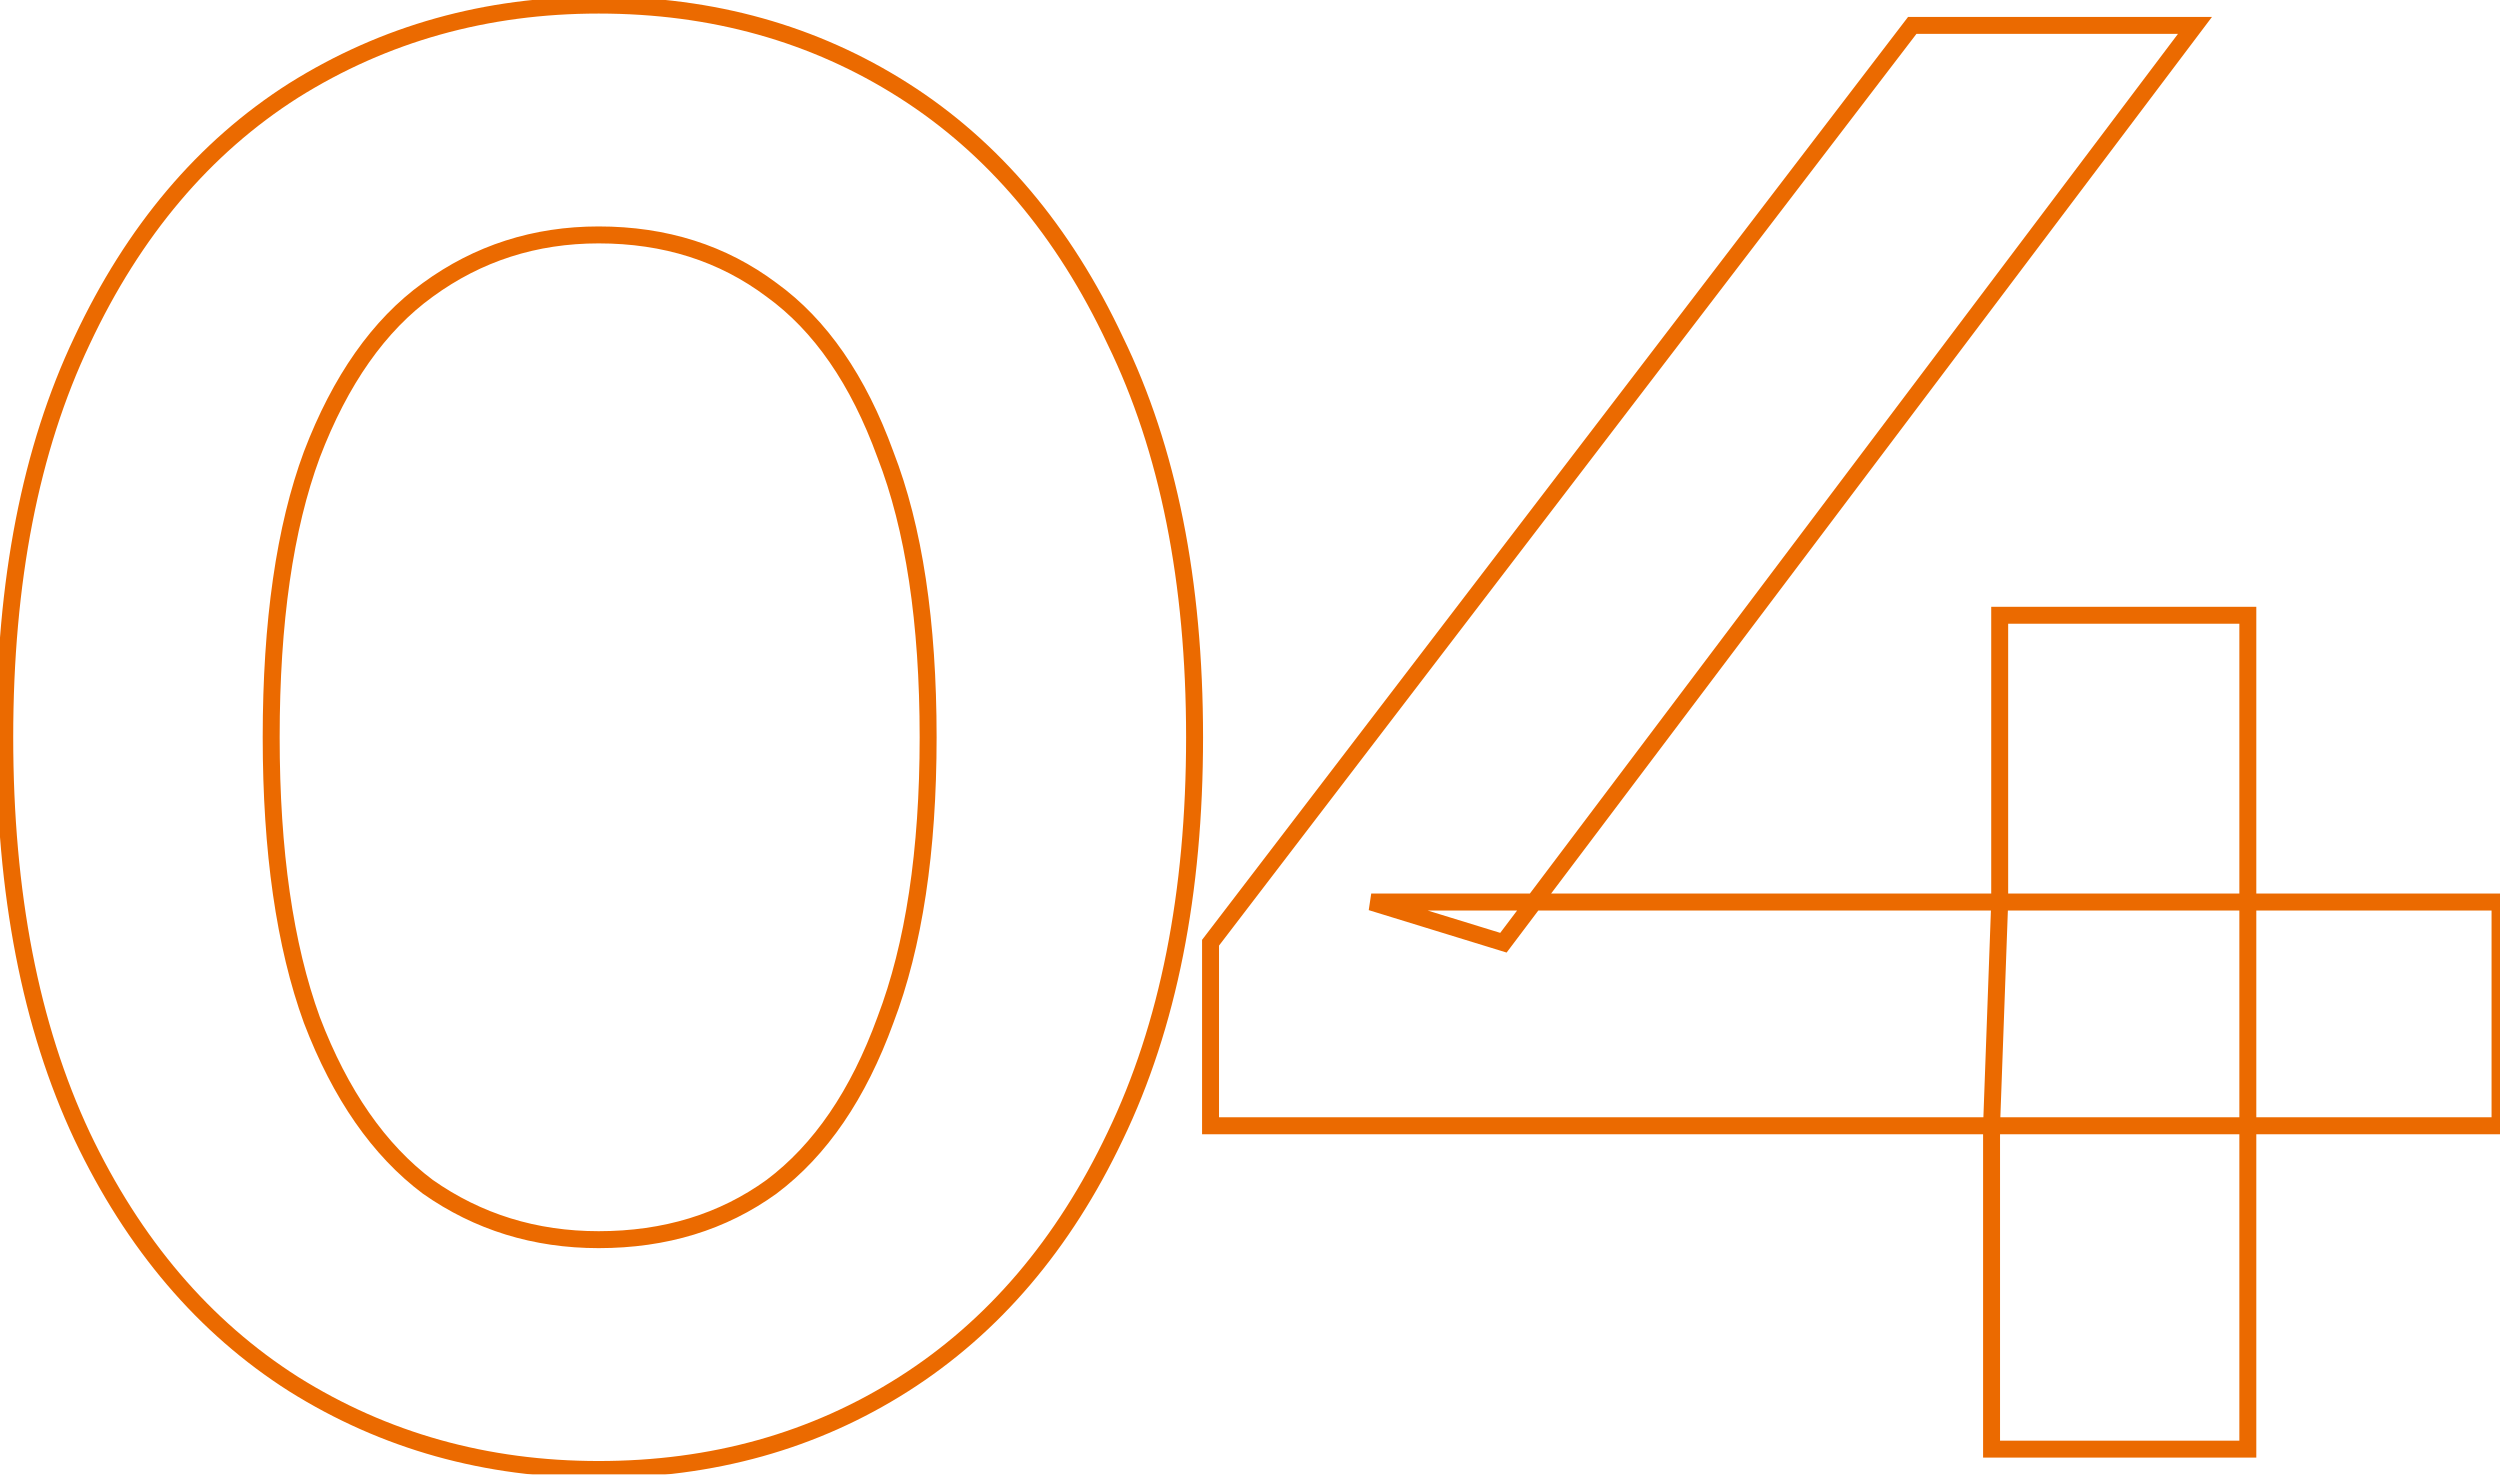
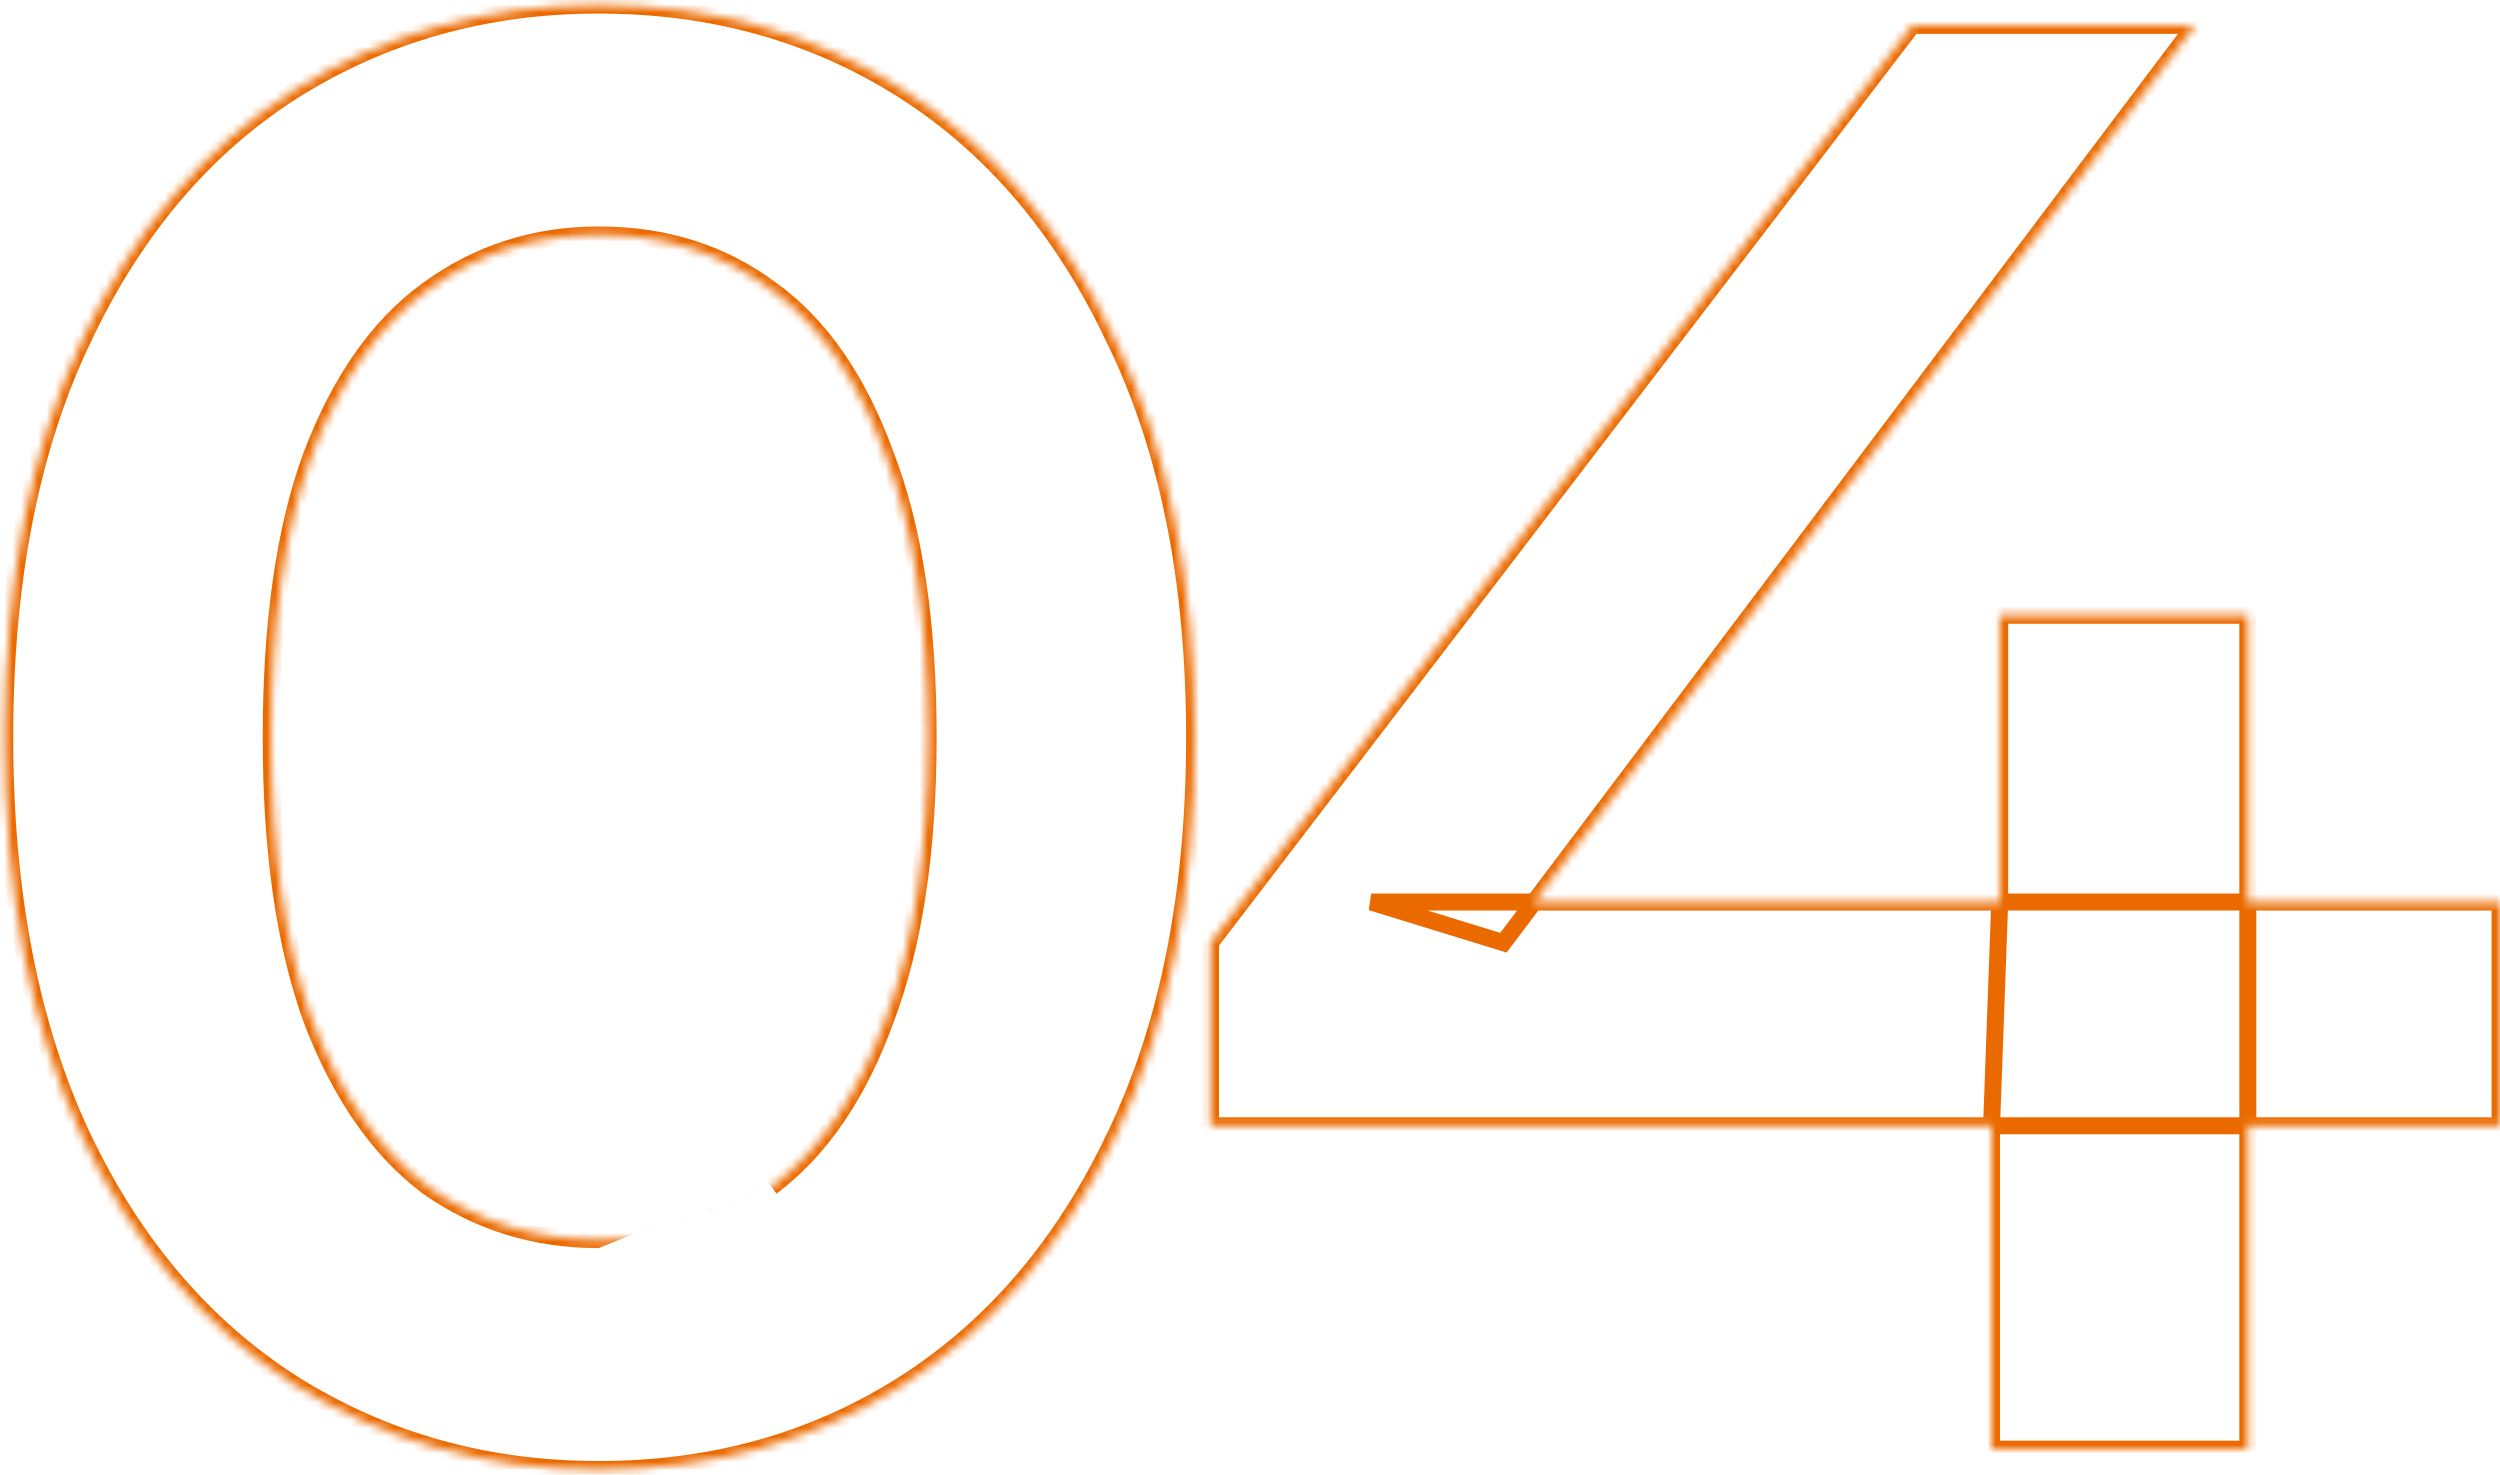
<svg xmlns="http://www.w3.org/2000/svg" width="295" height="174" viewBox="0 0 295 174" fill="none">
  <mask id="path-1-outside-1_45_1654" maskUnits="userSpaceOnUse" x="-1" y="-1" width="298" height="176" fill="black">
-     <rect fill="white" x="-1" y="-1" width="298" height="176" />
    <path d="M70.64 173.4C57.36 173.4 45.36 170.04 34.64 163.32C24.08 156.6 15.76 146.84 9.68 134.04C3.6 121.08 0.56 105.4 0.56 87C0.56 68.6 3.6 53 9.68 40.2C15.76 27.24 24.08 17.4 34.64 10.68C45.36 3.96 57.36 0.6 70.64 0.6C84.08 0.6 96.08 3.96 106.64 10.68C117.2 17.4 125.52 27.24 131.6 40.2C137.84 53 140.96 68.6 140.96 87C140.96 105.4 137.84 121.08 131.6 134.04C125.52 146.84 117.2 156.6 106.64 163.32C96.08 170.04 84.08 173.4 70.64 173.4ZM70.64 146.28C78.48 146.28 85.28 144.2 91.04 140.04C96.8 135.72 101.28 129.16 104.48 120.36C107.84 111.56 109.52 100.44 109.52 87C109.52 73.4 107.84 62.28 104.48 53.64C101.28 44.84 96.8 38.36 91.04 34.2C85.28 29.88 78.48 27.72 70.64 27.72C63.12 27.72 56.4 29.88 50.48 34.2C44.72 38.36 40.16 44.84 36.8 53.64C33.6 62.28 32 73.4 32 87C32 100.44 33.6 111.56 36.8 120.36C40.16 129.16 44.72 135.72 50.48 140.04C56.4 144.2 63.12 146.28 70.64 146.28ZM142.844 132.84V111.24L225.644 3H259.004L177.404 111.24L161.804 106.44H295.004V132.84H142.844ZM235.004 171V132.84L235.964 106.44V72.6H265.244V171H235.004Z" />
  </mask>
-   <path d="M34.64 163.32L34.103 164.164L34.109 164.167L34.64 163.32ZM9.68 134.04L8.775 134.465L8.777 134.469L9.68 134.04ZM9.68 40.2L10.583 40.629L10.585 40.625L9.68 40.2ZM34.64 10.68L34.109 9.833L34.103 9.836L34.64 10.68ZM106.64 10.68L107.177 9.836L106.64 10.68ZM131.6 40.2L130.695 40.625L130.698 40.632L130.701 40.638L131.6 40.2ZM131.6 134.04L130.699 133.606L130.697 133.611L131.6 134.04ZM106.64 163.32L106.103 162.476L106.103 162.476L106.64 163.32ZM91.04 140.04L91.626 140.851L91.633 140.845L91.64 140.84L91.04 140.04ZM104.48 120.36L103.546 120.003L103.543 120.011L103.54 120.018L104.48 120.36ZM104.48 53.64L103.54 53.982L103.544 53.992L103.548 54.002L104.48 53.64ZM91.04 34.2L90.44 35L90.447 35.005L90.454 35.011L91.04 34.2ZM50.48 34.2L51.066 35.011L51.069 35.008L50.48 34.2ZM36.8 53.64L35.866 53.283L35.862 53.293L36.8 53.64ZM36.8 120.36L35.86 120.702L35.863 120.709L35.866 120.717L36.8 120.36ZM50.48 140.04L49.88 140.84L49.892 140.849L49.905 140.858L50.48 140.04ZM70.64 172.4C57.538 172.4 45.724 169.088 35.171 162.473L34.109 164.167C44.996 170.992 57.182 174.4 70.64 174.4V172.4ZM35.177 162.476C24.796 155.87 16.593 146.264 10.583 133.611L8.777 134.469C14.927 147.416 23.364 157.33 34.103 164.164L35.177 162.476ZM10.585 133.615C4.583 120.82 1.56 105.294 1.56 87H-0.44C-0.44 105.506 2.617 121.34 8.775 134.465L10.585 133.615ZM1.56 87C1.56 68.706 4.583 53.261 10.583 40.629L8.777 39.771C2.617 52.739 -0.44 68.494 -0.44 87H1.56ZM10.585 40.625C16.597 27.811 24.799 18.128 35.177 11.524L34.103 9.836C23.361 16.672 14.923 26.669 8.775 39.775L10.585 40.625ZM35.171 11.527C45.724 4.912 57.538 1.6 70.64 1.6V-0.4C57.182 -0.4 44.996 3.008 34.109 9.833L35.171 11.527ZM70.64 1.6C83.904 1.6 95.716 4.913 106.103 11.524L107.177 9.836C96.445 3.007 84.256 -0.4 70.64 -0.4V1.6ZM106.103 11.524C116.481 18.128 124.683 27.811 130.695 40.625L132.505 39.775C126.357 26.669 117.919 16.672 107.177 9.836L106.103 11.524ZM130.701 40.638C136.858 53.268 139.96 68.709 139.96 87H141.96C141.96 68.491 138.822 52.732 132.499 39.762L130.701 40.638ZM139.96 87C139.96 105.29 136.858 120.814 130.699 133.606L132.501 134.474C138.822 121.346 141.96 105.51 141.96 87H139.96ZM130.697 133.611C124.686 146.264 116.484 155.87 106.103 162.476L107.177 164.164C117.916 157.33 126.354 147.416 132.503 134.469L130.697 133.611ZM106.103 162.476C95.716 169.087 83.904 172.4 70.64 172.4V174.4C84.256 174.4 96.445 170.993 107.177 164.164L106.103 162.476ZM70.64 147.28C78.667 147.28 85.677 145.146 91.626 140.851L90.454 139.229C84.882 143.254 78.293 145.28 70.64 145.28V147.28ZM91.64 140.84C97.596 136.373 102.173 129.63 105.42 120.702L103.54 120.018C100.387 128.69 96.004 135.067 90.44 139.24L91.64 140.84ZM105.414 120.717C108.832 111.765 110.52 100.514 110.52 87H108.52C108.52 100.366 106.848 111.355 103.546 120.003L105.414 120.717ZM110.52 87C110.52 73.329 108.833 62.074 105.412 53.278L103.548 54.002C106.847 62.486 108.52 73.471 108.52 87H110.52ZM105.42 53.298C102.173 44.369 97.592 37.699 91.626 33.389L90.454 35.011C96.008 39.021 100.387 45.311 103.54 53.982L105.42 53.298ZM91.64 33.4C85.691 28.939 78.676 26.72 70.64 26.72V28.72C78.284 28.72 84.869 30.822 90.44 35L91.64 33.4ZM70.64 26.72C62.914 26.72 55.986 28.944 49.891 33.392L51.069 35.008C56.814 30.816 63.326 28.72 70.64 28.72V26.72ZM49.895 33.389C43.933 37.695 39.273 44.359 35.866 53.283L37.734 53.997C41.047 45.321 45.507 39.025 51.066 35.011L49.895 33.389ZM35.862 53.293C32.606 62.083 31 73.333 31 87H33C33 73.467 34.594 62.477 37.738 53.987L35.862 53.293ZM31 87C31 100.51 32.607 111.756 35.86 120.702L37.74 120.018C34.593 111.364 33 100.37 33 87H31ZM35.866 120.717C39.273 129.64 43.929 136.377 49.88 140.84L51.08 139.24C45.511 135.063 41.047 128.68 37.734 120.003L35.866 120.717ZM49.905 140.858C56 145.141 62.923 147.28 70.64 147.28V145.28C63.317 145.28 56.8 143.259 51.055 139.222L49.905 140.858ZM142.844 132.84H141.844V133.84H142.844V132.84ZM142.844 111.24L142.05 110.632L141.844 110.901V111.24H142.844ZM225.644 3V2H225.15L224.85 2.392L225.644 3ZM259.004 3L259.803 3.602L261.011 2H259.004V3ZM177.404 111.24L177.11 112.196L177.781 112.402L178.203 111.842L177.404 111.24ZM161.804 106.44V105.44L161.51 107.396L161.804 106.44ZM295.004 106.44H296.004V105.44H295.004V106.44ZM295.004 132.84V133.84H296.004V132.84H295.004ZM235.004 171H234.004V172H235.004V171ZM235.004 132.84L234.005 132.804L234.004 132.822V132.84H235.004ZM235.964 106.44L236.964 106.476L236.964 106.458V106.44H235.964ZM235.964 72.6V71.6H234.964V72.6H235.964ZM265.244 72.6H266.244V71.6H265.244V72.6ZM265.244 171V172H266.244V171H265.244ZM143.844 132.84V111.24H141.844V132.84H143.844ZM143.639 111.848L226.439 3.608L224.85 2.392L142.05 110.632L143.639 111.848ZM225.644 4H259.004V2H225.644V4ZM258.206 2.398L176.606 110.638L178.203 111.842L259.803 3.602L258.206 2.398ZM177.698 110.284L162.098 105.484L161.51 107.396L177.11 112.196L177.698 110.284ZM161.804 107.44H295.004V105.44H161.804V107.44ZM294.004 106.44V132.84H296.004V106.44H294.004ZM295.004 131.84H142.844V133.84H295.004V131.84ZM236.004 171V132.84H234.004V171H236.004ZM236.004 132.876L236.964 106.476L234.965 106.404L234.005 132.804L236.004 132.876ZM236.964 106.44V72.6H234.964V106.44H236.964ZM235.964 73.6H265.244V71.6H235.964V73.6ZM264.244 72.6V171H266.244V72.6H264.244ZM265.244 170H235.004V172H265.244V170Z" fill="#EB6A00" mask="url(#path-1-outside-1_45_1654)" />
+   <path d="M34.64 163.32L34.103 164.164L34.109 164.167L34.64 163.32ZM9.68 134.04L8.775 134.465L8.777 134.469L9.68 134.04ZM9.68 40.2L10.583 40.629L10.585 40.625L9.68 40.2ZM34.64 10.68L34.109 9.833L34.103 9.836L34.64 10.68ZM106.64 10.68L107.177 9.836L106.64 10.68ZM131.6 40.2L130.695 40.625L130.698 40.632L130.701 40.638L131.6 40.2ZM131.6 134.04L130.699 133.606L130.697 133.611L131.6 134.04ZM106.64 163.32L106.103 162.476L106.103 162.476L106.64 163.32ZM91.04 140.04L91.626 140.851L91.633 140.845L91.64 140.84L91.04 140.04ZM104.48 120.36L103.546 120.003L103.543 120.011L103.54 120.018L104.48 120.36ZM104.48 53.64L103.54 53.982L103.544 53.992L103.548 54.002L104.48 53.64ZM91.04 34.2L90.44 35L90.447 35.005L90.454 35.011L91.04 34.2ZM50.48 34.2L51.066 35.011L51.069 35.008L50.48 34.2ZM36.8 53.64L35.866 53.283L35.862 53.293L36.8 53.64ZM36.8 120.36L35.86 120.702L35.863 120.709L35.866 120.717L36.8 120.36ZM50.48 140.04L49.88 140.84L49.892 140.849L49.905 140.858L50.48 140.04ZM70.64 172.4C57.538 172.4 45.724 169.088 35.171 162.473L34.109 164.167C44.996 170.992 57.182 174.4 70.64 174.4V172.4ZM35.177 162.476C24.796 155.87 16.593 146.264 10.583 133.611L8.777 134.469C14.927 147.416 23.364 157.33 34.103 164.164L35.177 162.476ZM10.585 133.615C4.583 120.82 1.56 105.294 1.56 87H-0.44C-0.44 105.506 2.617 121.34 8.775 134.465L10.585 133.615ZM1.56 87C1.56 68.706 4.583 53.261 10.583 40.629L8.777 39.771C2.617 52.739 -0.44 68.494 -0.44 87H1.56ZM10.585 40.625C16.597 27.811 24.799 18.128 35.177 11.524L34.103 9.836C23.361 16.672 14.923 26.669 8.775 39.775L10.585 40.625ZM35.171 11.527C45.724 4.912 57.538 1.6 70.64 1.6V-0.4C57.182 -0.4 44.996 3.008 34.109 9.833L35.171 11.527ZM70.64 1.6C83.904 1.6 95.716 4.913 106.103 11.524L107.177 9.836C96.445 3.007 84.256 -0.4 70.64 -0.4V1.6ZM106.103 11.524C116.481 18.128 124.683 27.811 130.695 40.625L132.505 39.775C126.357 26.669 117.919 16.672 107.177 9.836L106.103 11.524ZM130.701 40.638C136.858 53.268 139.96 68.709 139.96 87H141.96C141.96 68.491 138.822 52.732 132.499 39.762L130.701 40.638ZM139.96 87C139.96 105.29 136.858 120.814 130.699 133.606L132.501 134.474C138.822 121.346 141.96 105.51 141.96 87H139.96ZM130.697 133.611C124.686 146.264 116.484 155.87 106.103 162.476L107.177 164.164C117.916 157.33 126.354 147.416 132.503 134.469L130.697 133.611ZM106.103 162.476C95.716 169.087 83.904 172.4 70.64 172.4V174.4C84.256 174.4 96.445 170.993 107.177 164.164L106.103 162.476ZM70.64 147.28L90.454 139.229C84.882 143.254 78.293 145.28 70.64 145.28V147.28ZM91.64 140.84C97.596 136.373 102.173 129.63 105.42 120.702L103.54 120.018C100.387 128.69 96.004 135.067 90.44 139.24L91.64 140.84ZM105.414 120.717C108.832 111.765 110.52 100.514 110.52 87H108.52C108.52 100.366 106.848 111.355 103.546 120.003L105.414 120.717ZM110.52 87C110.52 73.329 108.833 62.074 105.412 53.278L103.548 54.002C106.847 62.486 108.52 73.471 108.52 87H110.52ZM105.42 53.298C102.173 44.369 97.592 37.699 91.626 33.389L90.454 35.011C96.008 39.021 100.387 45.311 103.54 53.982L105.42 53.298ZM91.64 33.4C85.691 28.939 78.676 26.72 70.64 26.72V28.72C78.284 28.72 84.869 30.822 90.44 35L91.64 33.4ZM70.64 26.72C62.914 26.72 55.986 28.944 49.891 33.392L51.069 35.008C56.814 30.816 63.326 28.72 70.64 28.72V26.72ZM49.895 33.389C43.933 37.695 39.273 44.359 35.866 53.283L37.734 53.997C41.047 45.321 45.507 39.025 51.066 35.011L49.895 33.389ZM35.862 53.293C32.606 62.083 31 73.333 31 87H33C33 73.467 34.594 62.477 37.738 53.987L35.862 53.293ZM31 87C31 100.51 32.607 111.756 35.86 120.702L37.74 120.018C34.593 111.364 33 100.37 33 87H31ZM35.866 120.717C39.273 129.64 43.929 136.377 49.88 140.84L51.08 139.24C45.511 135.063 41.047 128.68 37.734 120.003L35.866 120.717ZM49.905 140.858C56 145.141 62.923 147.28 70.64 147.28V145.28C63.317 145.28 56.8 143.259 51.055 139.222L49.905 140.858ZM142.844 132.84H141.844V133.84H142.844V132.84ZM142.844 111.24L142.05 110.632L141.844 110.901V111.24H142.844ZM225.644 3V2H225.15L224.85 2.392L225.644 3ZM259.004 3L259.803 3.602L261.011 2H259.004V3ZM177.404 111.24L177.11 112.196L177.781 112.402L178.203 111.842L177.404 111.24ZM161.804 106.44V105.44L161.51 107.396L161.804 106.44ZM295.004 106.44H296.004V105.44H295.004V106.44ZM295.004 132.84V133.84H296.004V132.84H295.004ZM235.004 171H234.004V172H235.004V171ZM235.004 132.84L234.005 132.804L234.004 132.822V132.84H235.004ZM235.964 106.44L236.964 106.476L236.964 106.458V106.44H235.964ZM235.964 72.6V71.6H234.964V72.6H235.964ZM265.244 72.6H266.244V71.6H265.244V72.6ZM265.244 171V172H266.244V171H265.244ZM143.844 132.84V111.24H141.844V132.84H143.844ZM143.639 111.848L226.439 3.608L224.85 2.392L142.05 110.632L143.639 111.848ZM225.644 4H259.004V2H225.644V4ZM258.206 2.398L176.606 110.638L178.203 111.842L259.803 3.602L258.206 2.398ZM177.698 110.284L162.098 105.484L161.51 107.396L177.11 112.196L177.698 110.284ZM161.804 107.44H295.004V105.44H161.804V107.44ZM294.004 106.44V132.84H296.004V106.44H294.004ZM295.004 131.84H142.844V133.84H295.004V131.84ZM236.004 171V132.84H234.004V171H236.004ZM236.004 132.876L236.964 106.476L234.965 106.404L234.005 132.804L236.004 132.876ZM236.964 106.44V72.6H234.964V106.44H236.964ZM235.964 73.6H265.244V71.6H235.964V73.6ZM264.244 72.6V171H266.244V72.6H264.244ZM265.244 170H235.004V172H265.244V170Z" fill="#EB6A00" mask="url(#path-1-outside-1_45_1654)" />
</svg>